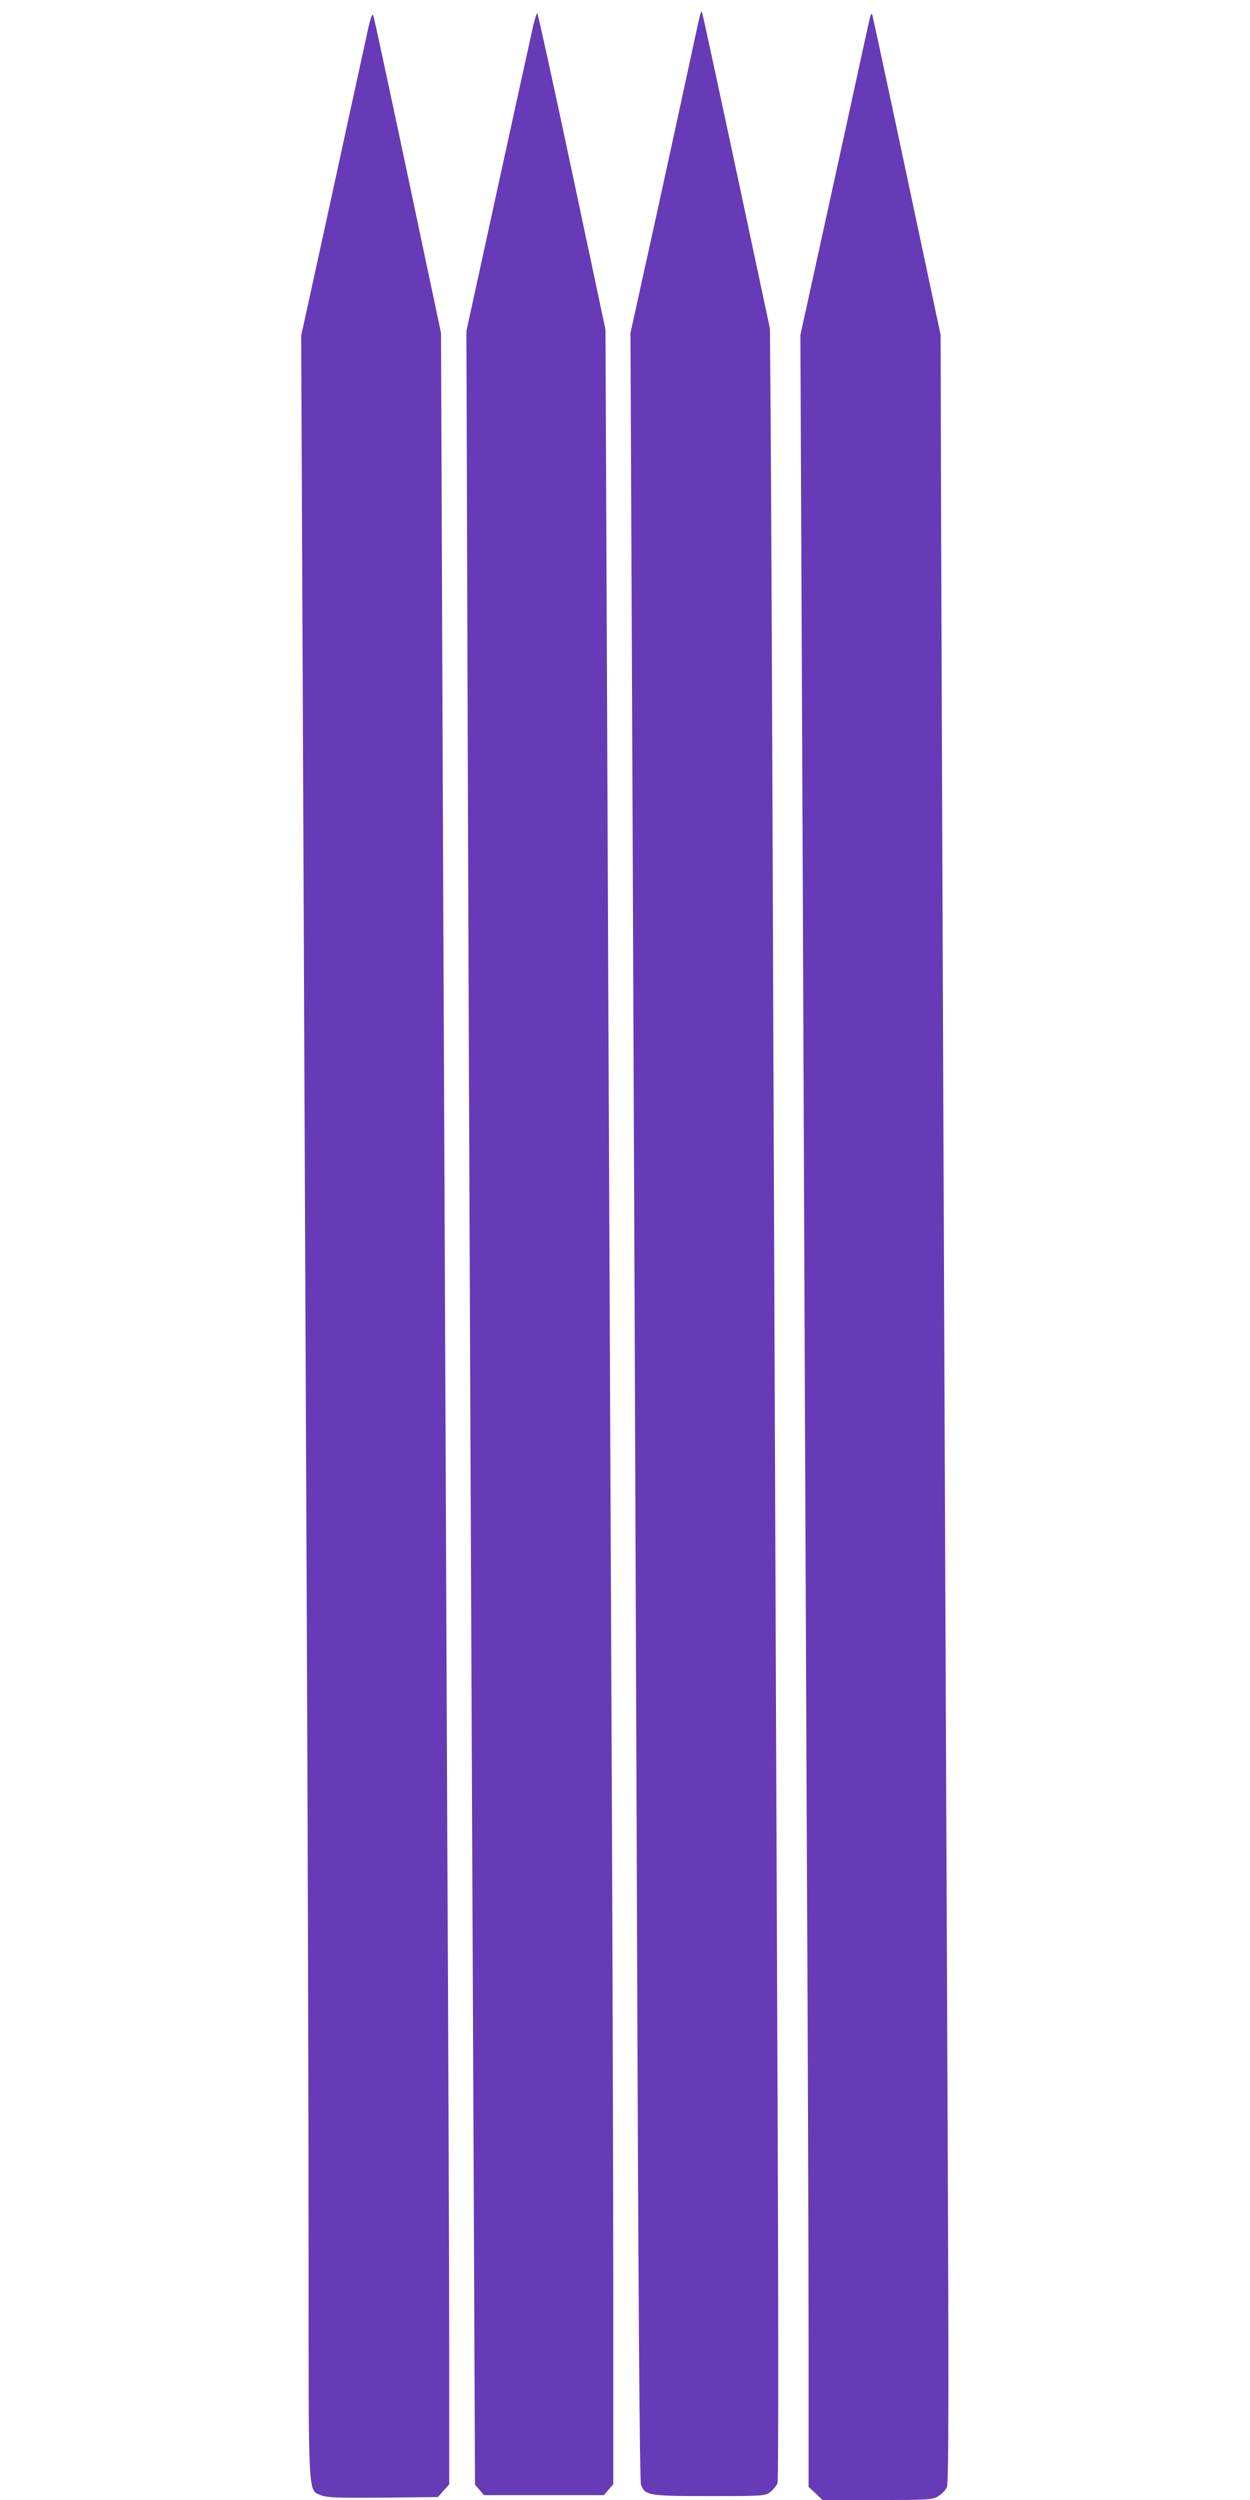
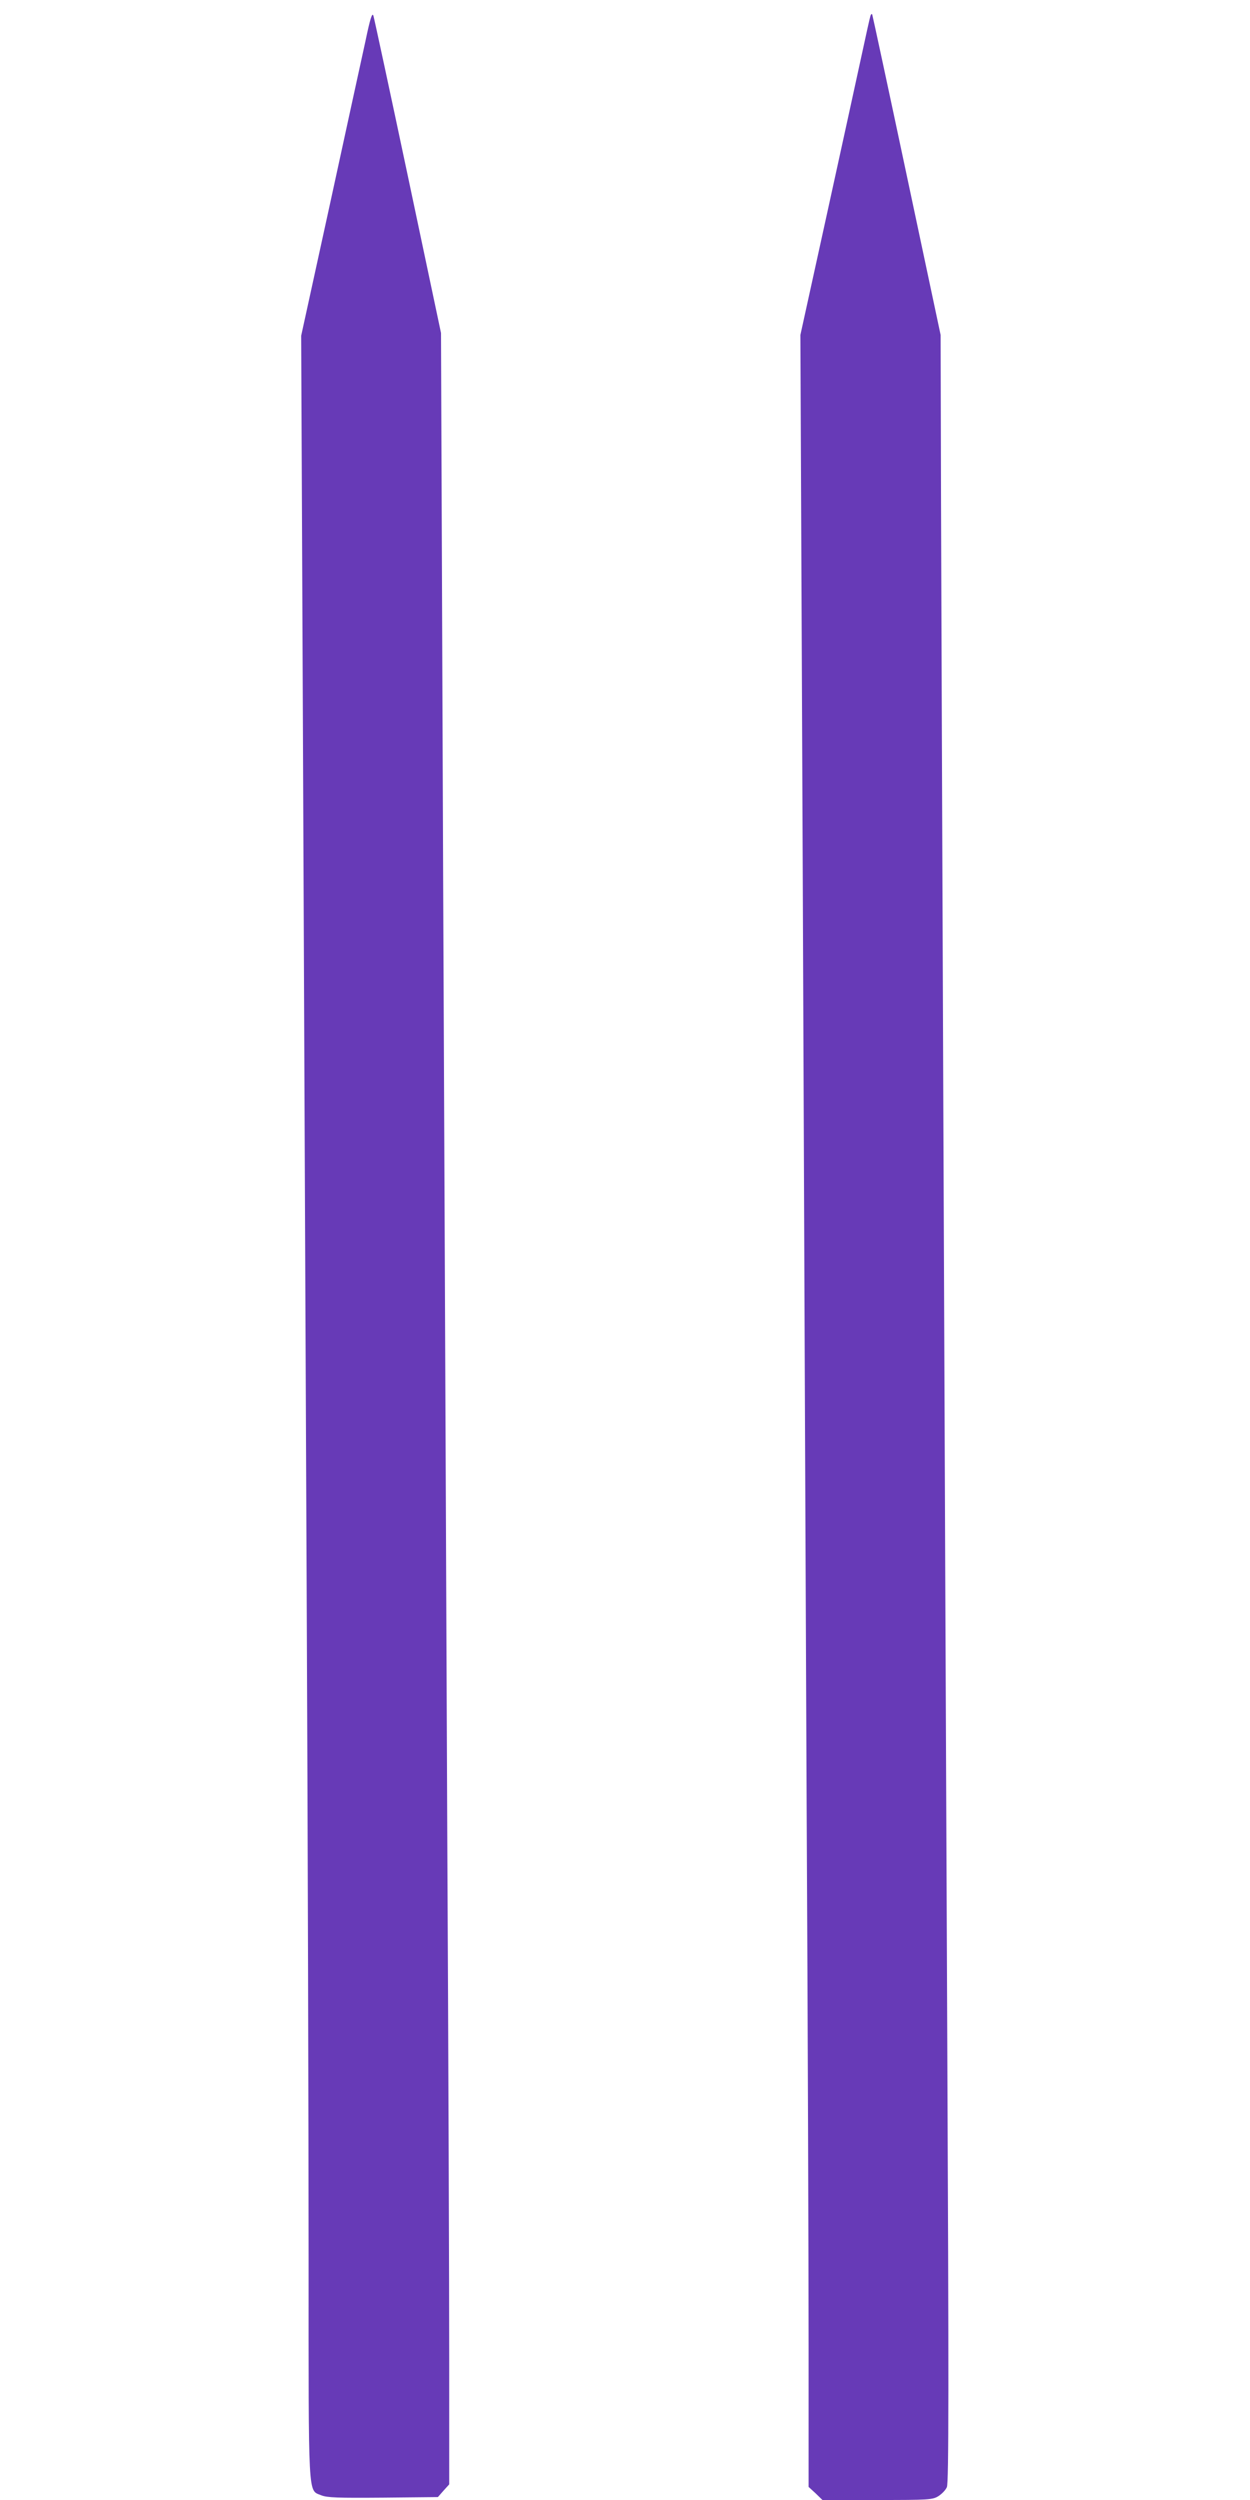
<svg xmlns="http://www.w3.org/2000/svg" version="1.0" width="640pt" height="1280pt" viewBox="0 0 640 1280" preserveAspectRatio="xMidYMid meet">
  <g transform="translate(0,1280) scale(0.1,-0.1)" fill="#673ab7" stroke="none">
    <path d="M1871 12589 c-19 -85 -100 -459 -181 -831 l-148 -677 9 -2028 c5 -1115 13 -3079 19 -4363 6 -1284 10 -2840 10 -3458 0 -1247 -4 -1179 65 -1208 30 -12 85 -14 317 -12 l280 3 29 33 29 32 0 638 c0 350 -4 1566 -10 2702 -5 1136 -14 3327 -21 4870 l-11 2805 -169 800 c-93 440 -173 811 -177 824 -6 19 -16 -10 -41 -130z" />
-     <path d="M2722 12632 c-13 -59 -94 -426 -179 -817 l-155 -710 6 -1895 c6 -1850 19 -4847 32 -7708 l6 -1424 23 -26 23 -27 307 0 307 0 24 28 24 28 0 937 c0 515 -4 1952 -10 3192 -5 1240 -15 3301 -20 4579 l-10 2324 -171 806 c-94 443 -174 809 -178 813 -3 4 -17 -41 -29 -100z" />
-     <path d="M3586 12729 c-3 -8 -21 -90 -41 -184 -20 -93 -99 -458 -176 -810 l-141 -640 11 -2520 c6 -1386 16 -3859 22 -5495 7 -2045 14 -2984 21 -3003 21 -54 40 -57 351 -57 275 0 285 1 311 21 15 12 32 32 37 46 5 14 5 895 -1 2241 -5 1219 -14 3475 -20 5012 -5 1537 -12 3016 -14 3286 l-4 492 -172 808 c-95 445 -174 811 -176 813 -2 2 -6 -2 -8 -10z" />
    <path d="M4457 12720 c-3 -8 -24 -103 -47 -210 -23 -107 -103 -472 -177 -810 l-135 -615 12 -2750 c6 -1512 15 -3666 20 -4785 6 -1119 10 -2361 10 -2759 l0 -724 36 -33 35 -34 281 0 c262 0 283 1 313 20 17 11 37 31 43 46 10 20 10 542 2 2297 -14 3135 -29 6930 -32 7907 l-2 815 -173 815 c-95 448 -175 820 -177 825 -2 6 -6 3 -9 -5z" />
  </g>
</svg>